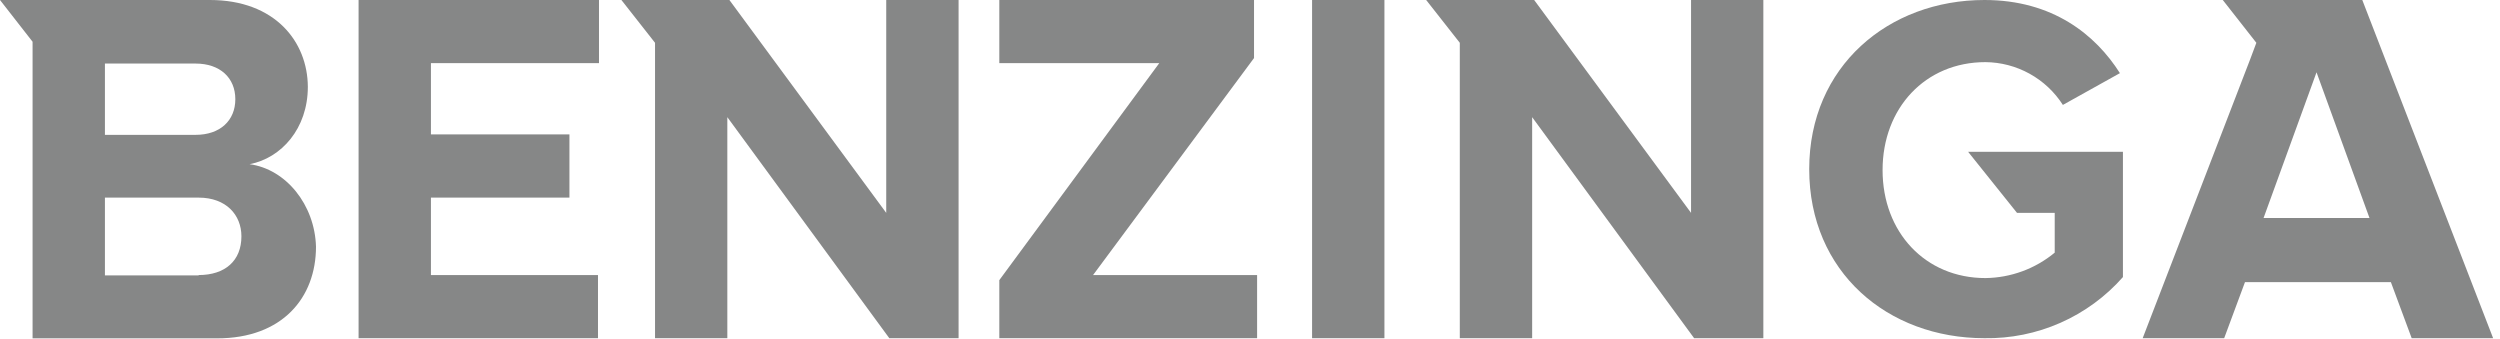
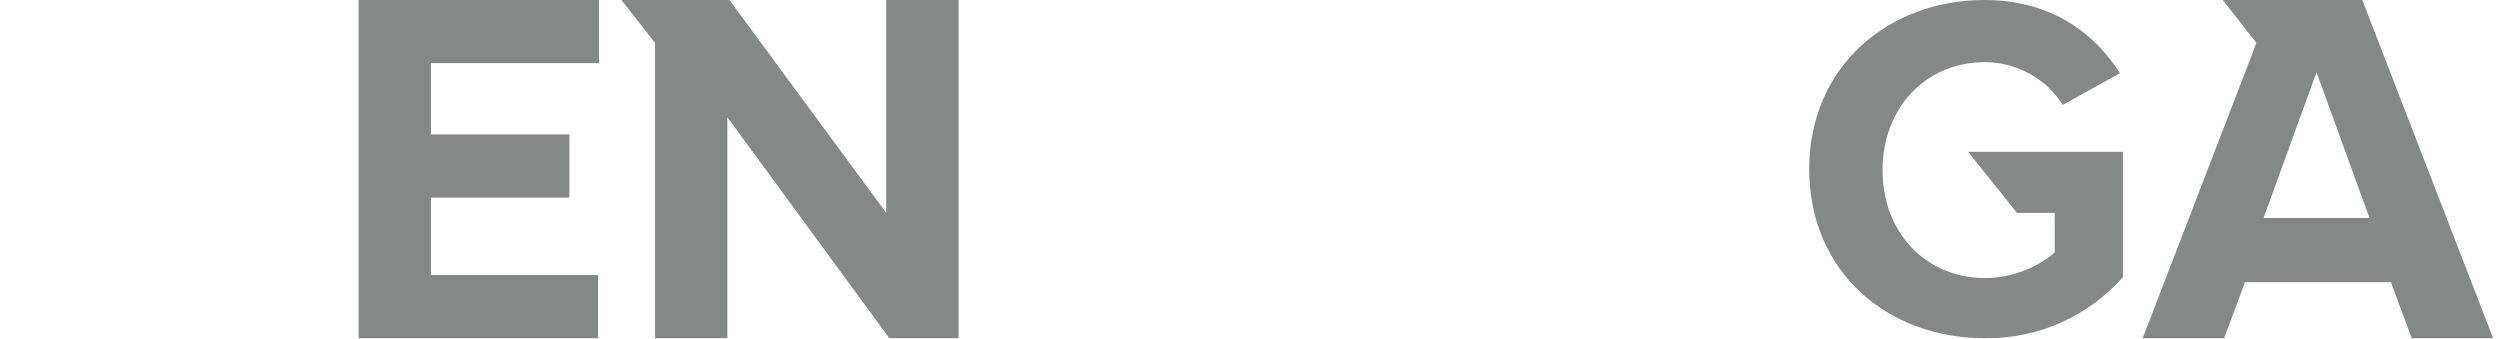
<svg xmlns="http://www.w3.org/2000/svg" width="472" height="64" viewBox="0 0 472 64" fill="none">
  <g clip-path="url(#clip0_49_2)">
    <path d="M67.7 63.85H112.9V51.93H81.36V37.31H107.51V25.38H81.36V11.92H113.09V0H67.7V63.85Z" fill="#868787" />
    <path d="M167.32 40.19L137.71 0H117.32L123.67 8.08V64.05H137.32V22.12L167.9 63.85H180.98V0H167.32V40.19Z" fill="#868787" />
-     <path d="M47.12 31C53.12 29.85 58.12 24.27 58.12 16.39C58.08 7.88 51.93 0 39.62 0H0L6.15 7.88V63.88H41C53.32 63.88 59.66 56.19 59.66 46.57C59.43 38.66 54 31.93 47.12 31ZM19.81 12H36.93C41.55 12 44.43 14.7 44.43 18.73C44.43 22.76 41.55 25.46 36.93 25.46H19.81V12ZM37.5 52H19.81V37.31H37.5C42.7 37.31 45.58 40.58 45.58 44.62C45.58 49.23 42.5 51.93 37.5 51.93V52Z" fill="#868787" />
    <path d="M380.81 40.19H387.93V47.7C384.247 50.749 379.631 52.443 374.85 52.5C363.5 52.5 355.43 43.85 355.43 32.12C355.43 20.39 363.5 11.73 374.85 11.73C377.767 11.754 380.631 12.506 383.184 13.917C385.737 15.328 387.898 17.353 389.47 19.81L400.24 13.81C395.63 6.54 387.54 0 374.66 0C356.58 0 341.58 12.5 341.58 31.93C341.58 51.36 356.39 63.85 374.66 63.85C379.594 63.932 384.487 62.943 389.002 60.95C393.516 58.958 397.545 56.01 400.81 52.31V28.66H371.58L380.81 40.19Z" fill="#868787" />
-     <path d="M319.27 40.19L289.65 0H269.26L275.61 8.08V64.05H289.27V22.12L319.85 63.85H332.92V0H319.27V40.19Z" fill="#868787" />
    <path d="M446 0H419.66L426 8.08L424.85 11.15L404.46 64.05H419.85L423.85 53.27H451.4L455.4 64.05H470.78L446 0ZM427.36 41.16L437.36 13.65L447.36 41.16H427.36Z" fill="#868787" />
-     <path d="M261.38 0H247.72V64.05H261.38V0Z" fill="#868787" />
-     <path d="M236.76 10.96V0H188.67V11.92H218.87L188.67 52.89V63.85H237.34V51.93H206.37L236.76 10.96Z" fill="#868787" />
  </g>
  <defs>
    <clipPath id="clip0_49_2">
      <rect width="471.15" height="63.85" fill="white" />
    </clipPath>
  </defs>
</svg>